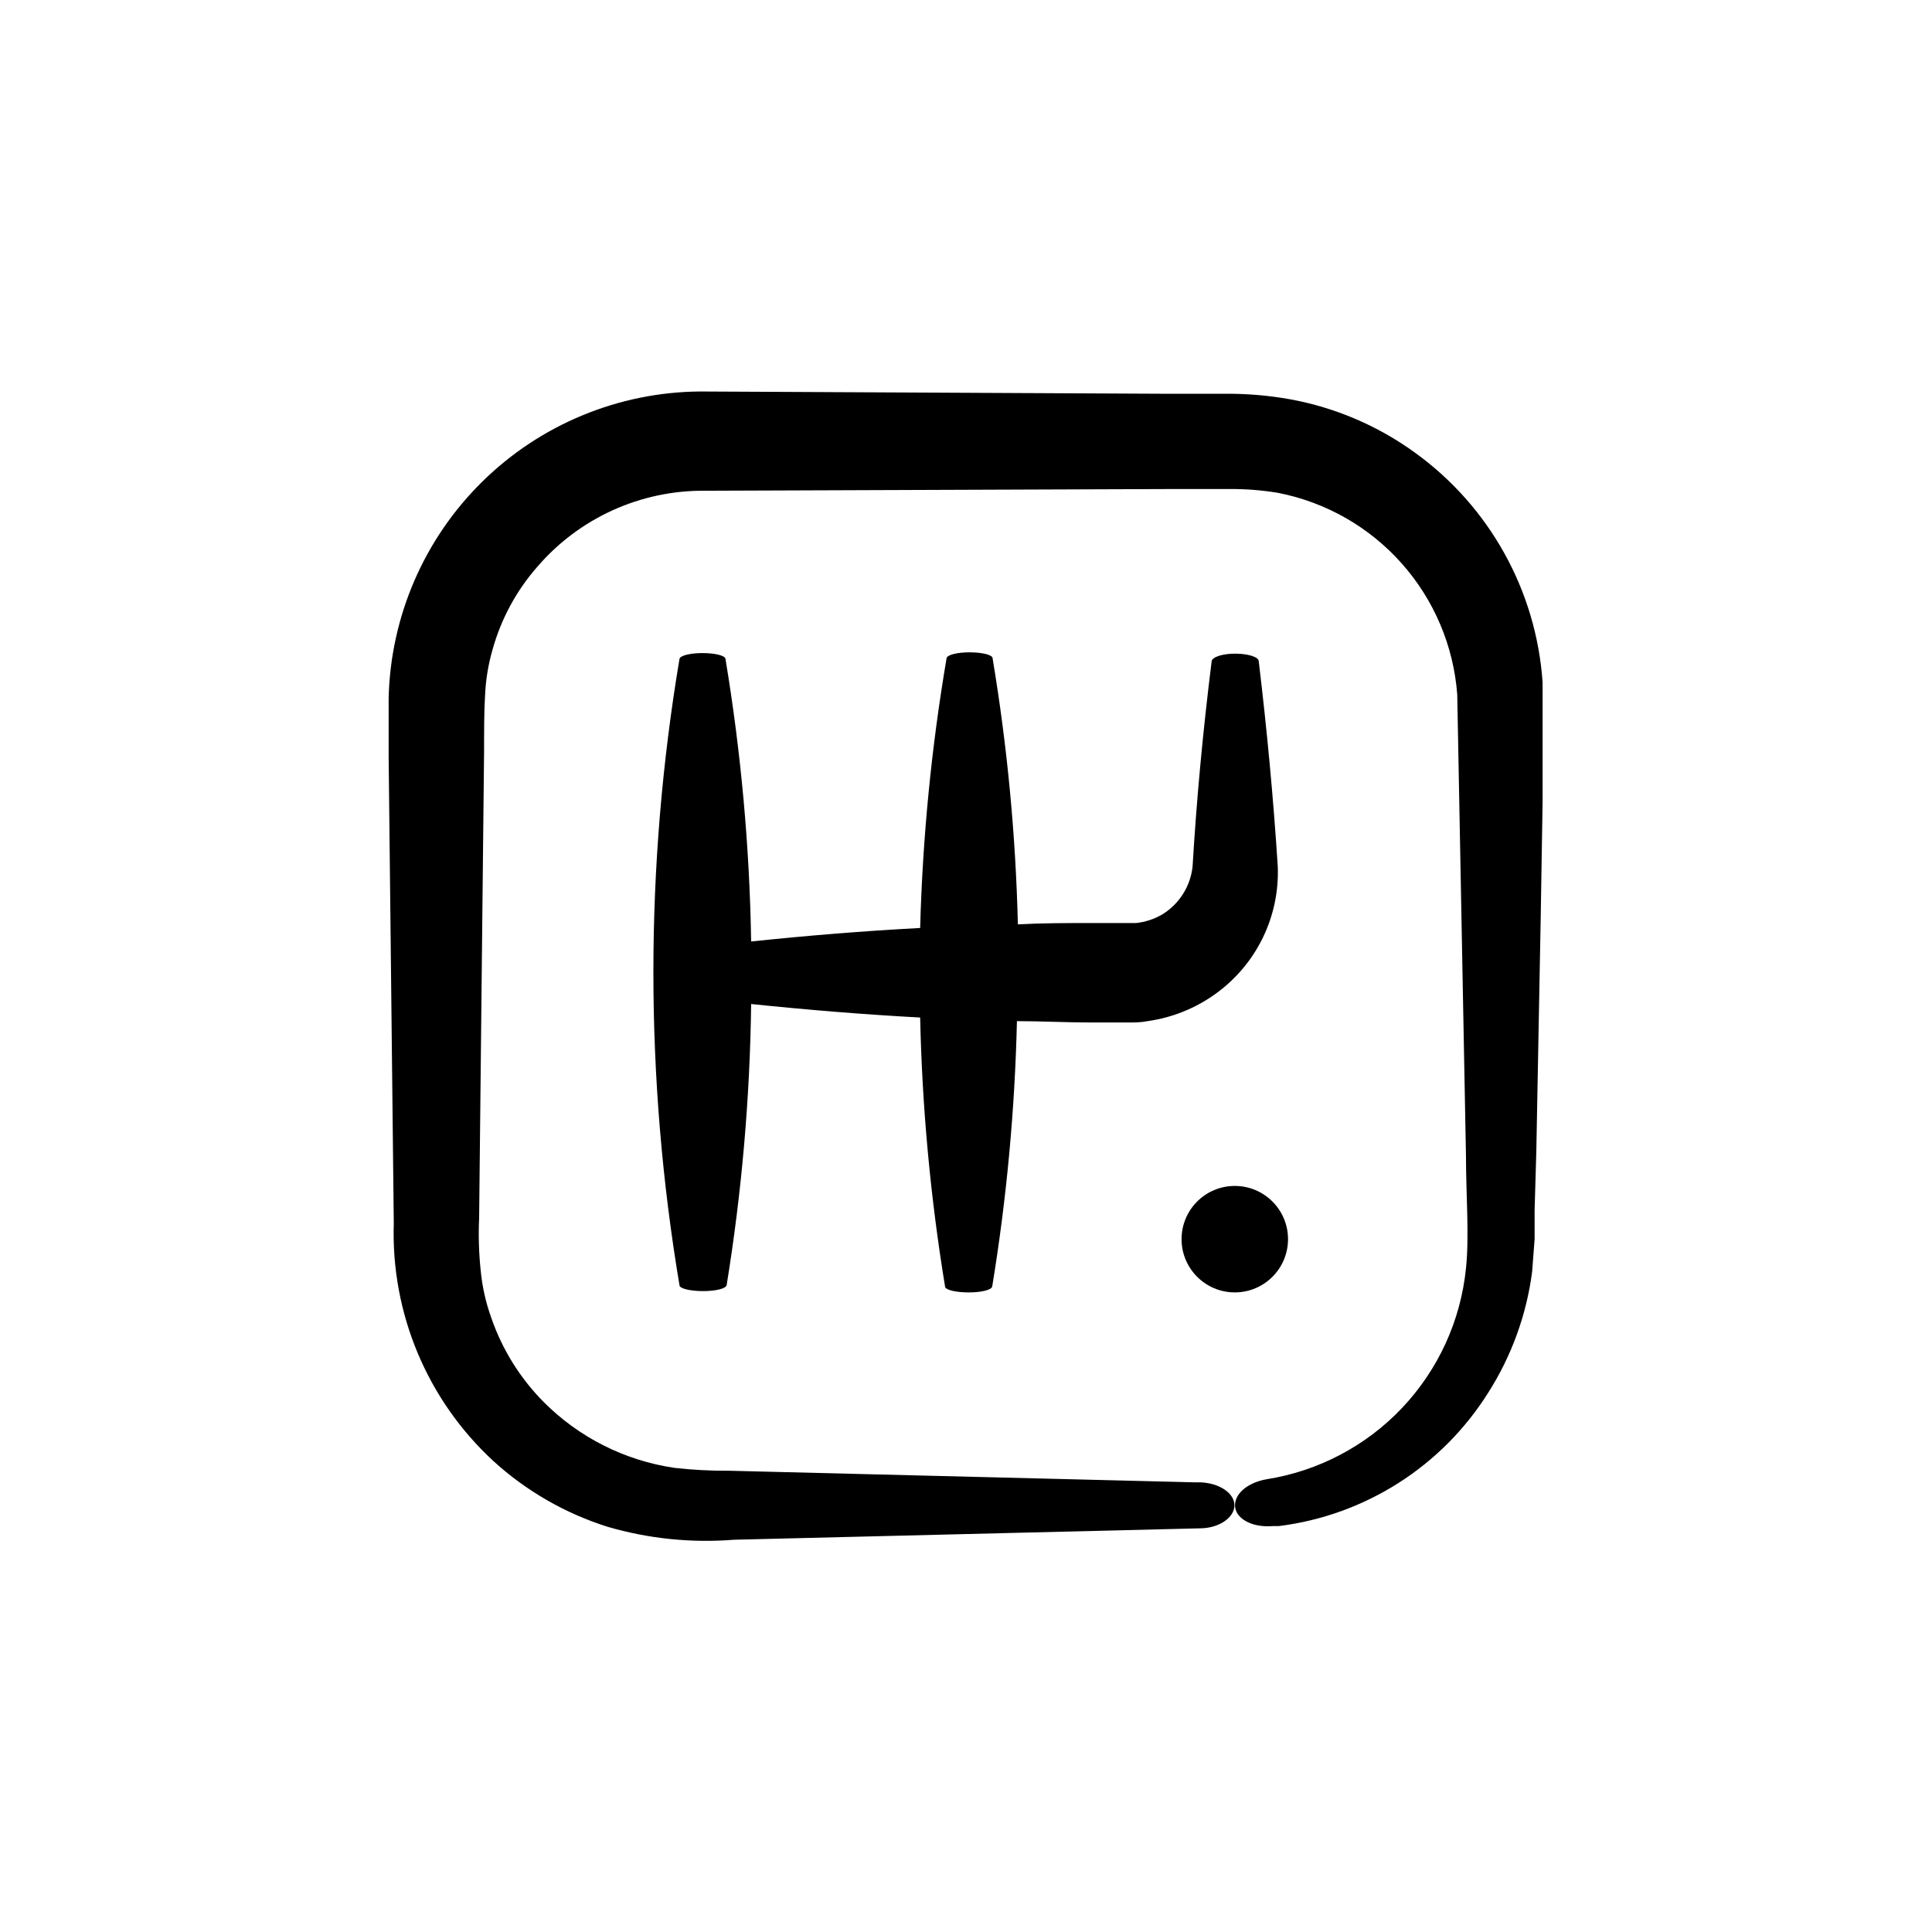
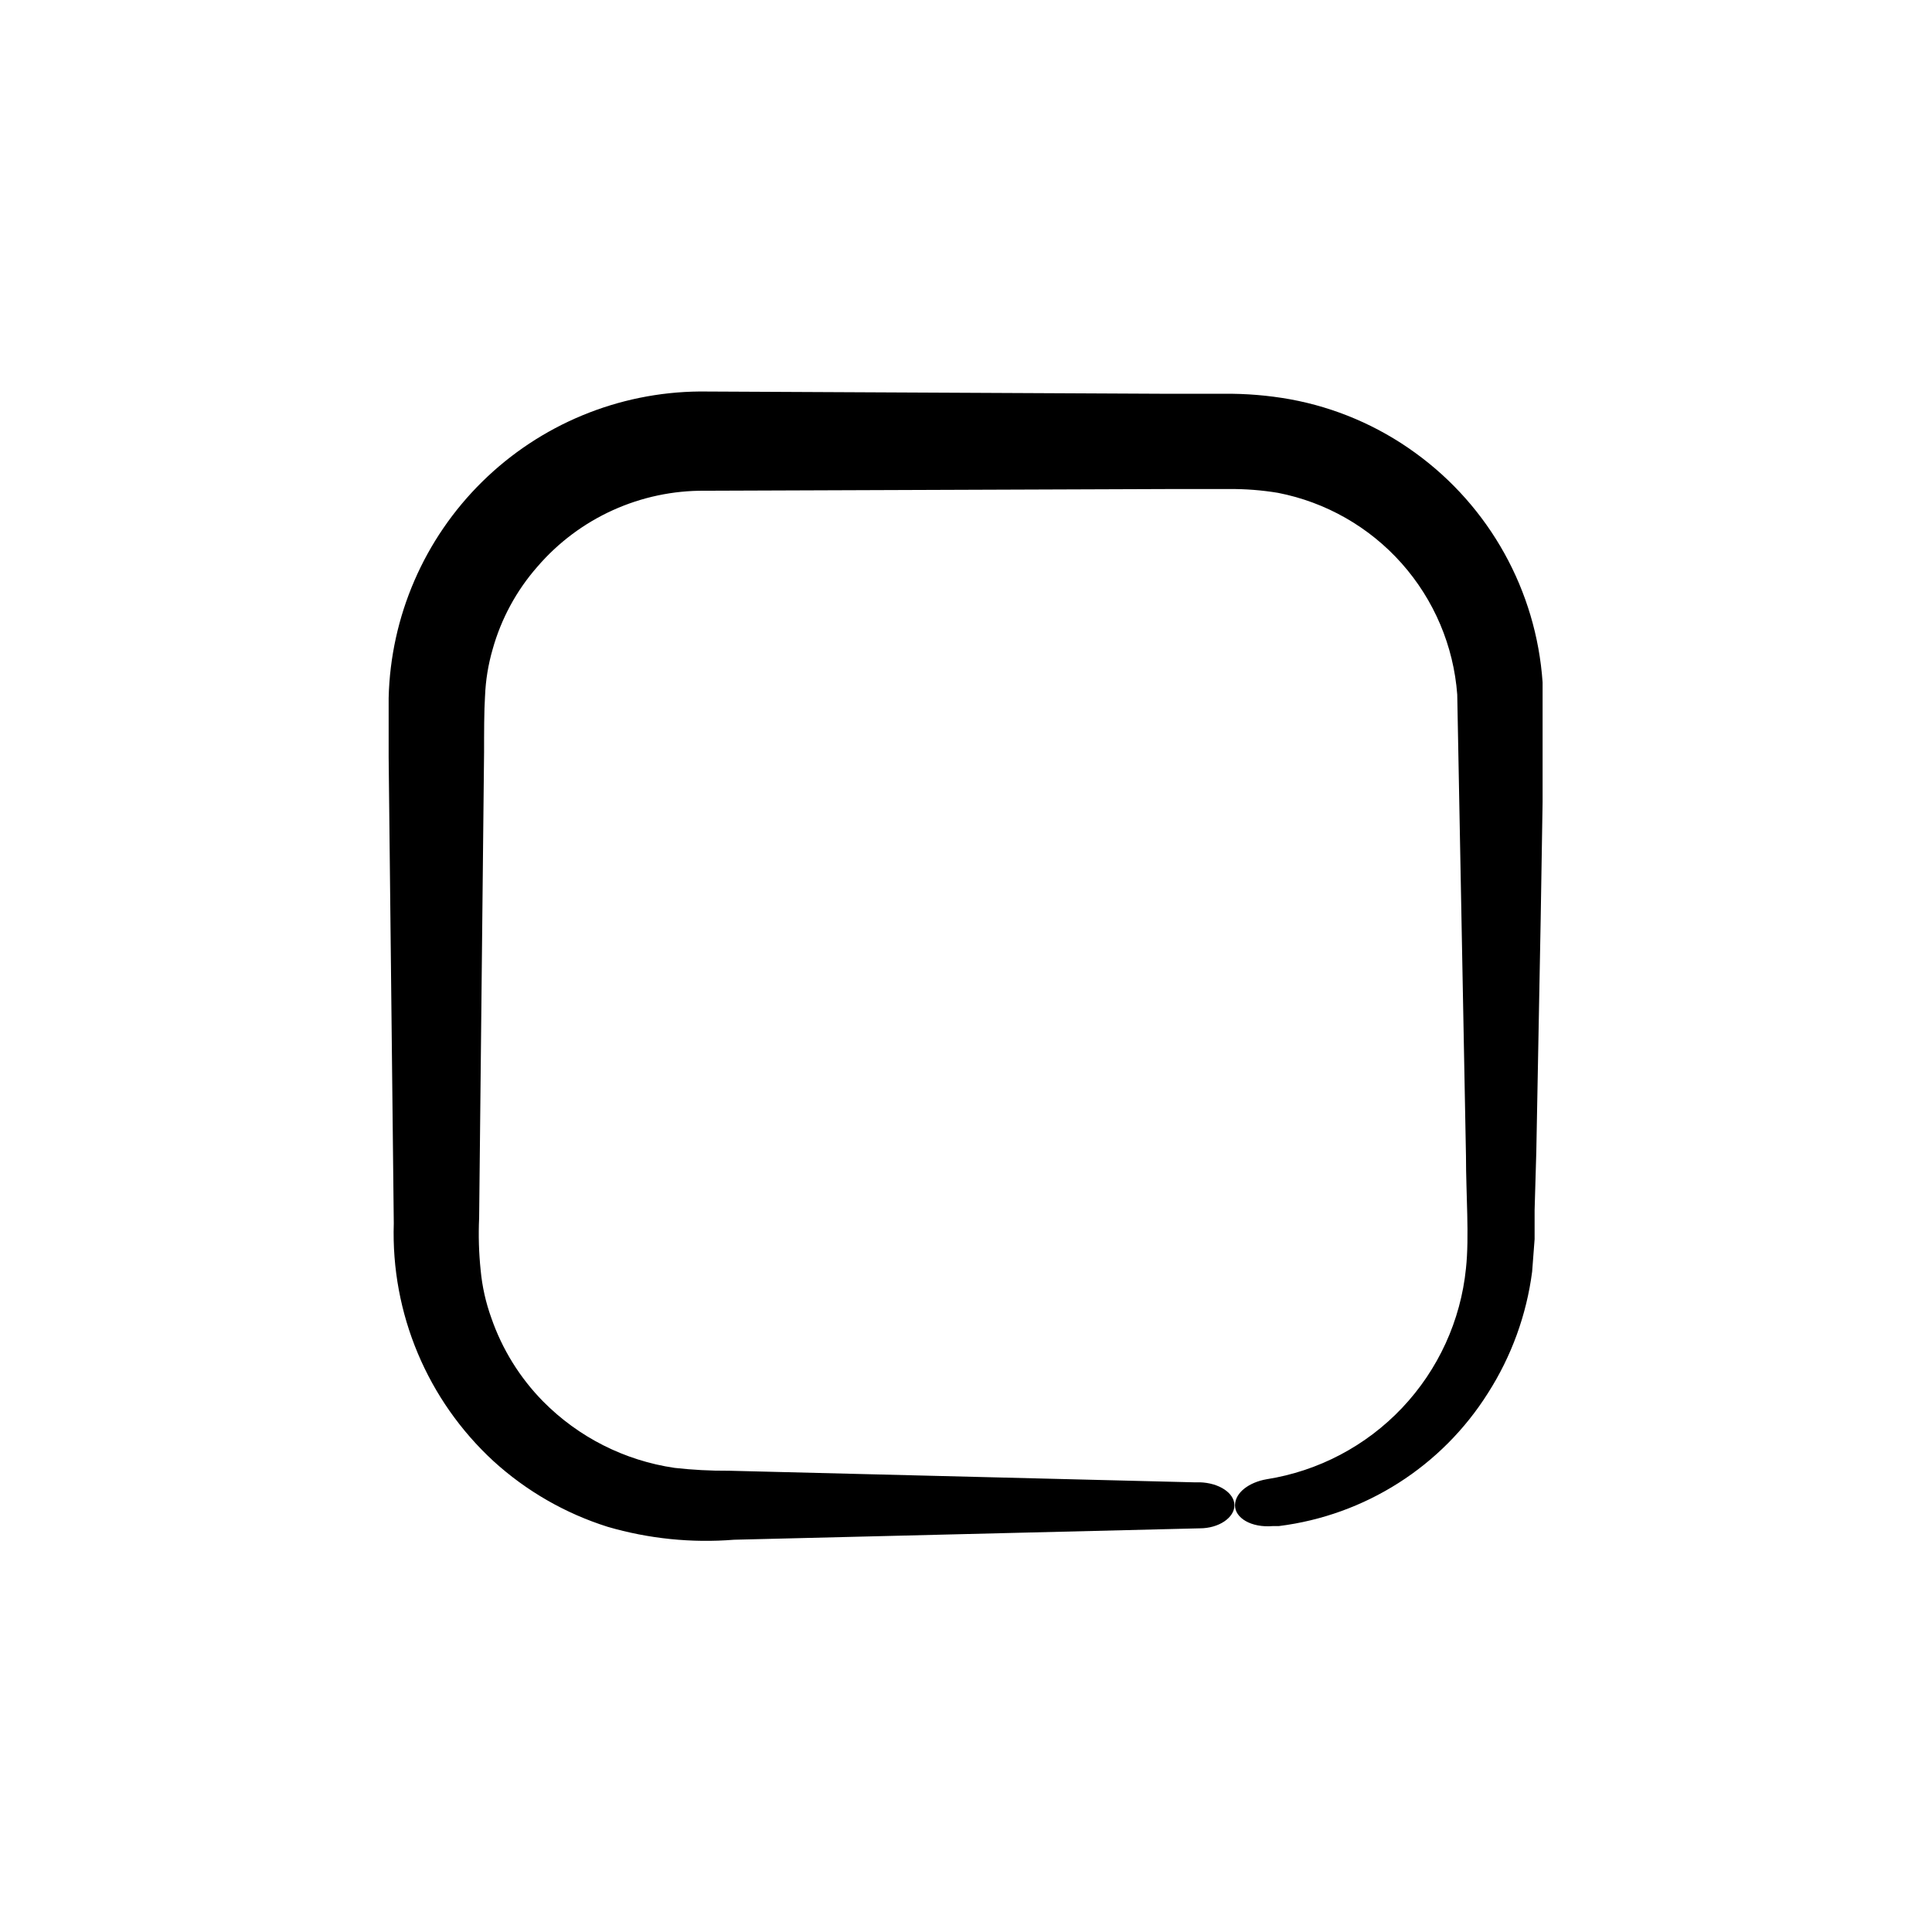
<svg xmlns="http://www.w3.org/2000/svg" fill="#000000" width="800px" height="800px" version="1.1" viewBox="144 144 512 512">
  <g>
    <path d="m519 263.97c-9.836-7.137-21.148-11.973-33.102-14.156-5.785-1.035-11.656-1.523-17.531-1.461h-15.418l-123.48-0.605c-21.602 0.18-42.289 8.754-57.68 23.91s-24.285 35.707-24.793 57.305v15.77l1.359 123.48c-0.766 23.855 8.887 46.863 26.449 63.027 8.699 7.914 19.016 13.844 30.23 17.379 10.867 3.168 22.219 4.328 33.504 3.426l123.43-3.023c5.039 0 9.168-2.82 9.168-6.098 0-3.273-4.082-5.945-9.168-6.098l-1.512 0.004-123.38-3.074v0.004c-4.781 0.027-9.559-0.223-14.309-0.758-13.23-1.934-25.469-8.121-34.863-17.633-6.156-6.266-10.836-13.82-13.703-22.117-1.473-4.078-2.422-8.328-2.824-12.645-0.48-4.602-0.613-9.234-0.402-13.855l1.309-123.43c0-5.039 0-10.934 0.25-14.812h0.004c0.16-4.215 0.84-8.395 2.016-12.445 2.258-8.082 6.305-15.555 11.84-21.863 11.129-12.949 27.41-20.324 44.484-20.152l123.48-0.453h15.418c4.32-0.035 8.633 0.301 12.895 1.008 12.684 2.469 24.203 9.039 32.789 18.699 8.582 9.656 13.758 21.867 14.723 34.754l2.316 122.32c0 10.078 0.906 21.312 0 29.727-1.391 13.859-7.34 26.863-16.91 36.984-9.57 10.117-22.23 16.777-35.988 18.938-4.535 0.805-8.262 3.477-8.312 6.852-0.051 3.375 4.281 6.047 10.078 5.543h1.562-0.004c22.824-2.856 43.168-15.801 55.418-35.27 6.211-9.723 10.203-20.699 11.688-32.141l0.656-8.613v-7.707l0.453-15.52 1.16-61.715 0.504-30.883v-15.418-16.324c-1.672-24.301-14.059-46.602-33.805-60.863z" />
-     <path d="m482.62 373.6c-1.16-18.137-2.871-36.223-5.039-54.359 0-1.16-2.922-2.016-6.246-2.016-3.324 0-6.047 0.855-6.246 2.016l-0.004 0.152c-2.266 18.086-3.981 36.375-5.039 54.262v-0.004c-0.57 5.254-3.547 9.945-8.059 12.695-2.133 1.242-4.5 2.016-6.953 2.269h-12.09c-6.398 0-12.797 0-19.195 0.352-0.574-23.641-2.812-47.207-6.703-70.531 0-0.906-2.82-1.562-6.098-1.562-3.273 0-5.945 0.656-6.098 1.562h0.004c-4.019 23.633-6.359 47.523-7.004 71.488-15.113 0.805-29.875 2.016-44.789 3.578-0.41-25.09-2.684-50.113-6.801-74.867 0-0.906-2.82-1.562-6.098-1.562-3.273 0-5.945 0.656-6.098 1.562h0.004c-9.219 54.934-9.219 111.02 0 165.96 0 0.906 2.922 1.562 6.246 1.562 3.324 0 6.047-0.656 6.246-1.562h0.004c4.004-24.645 6.176-49.551 6.496-74.516 15.113 1.562 29.875 2.769 44.789 3.578 0.523 23.887 2.727 47.711 6.602 71.289 0 0.906 2.922 1.562 6.246 1.562s6.047-0.656 6.246-1.562c3.816-23.266 6.004-46.766 6.551-70.332 6.5 0 13 0.352 19.496 0.352h10.078c1.664 0 3.273 0 5.039-0.352 6.574-0.918 12.824-3.445 18.188-7.356 10.723-7.785 16.848-20.414 16.324-33.656z" />
-     <path d="m485.34 472.39c0 7.793-6.316 14.109-14.105 14.109-7.793 0-14.109-6.316-14.109-14.109 0-7.789 6.316-14.105 14.109-14.105 7.789 0 14.105 6.316 14.105 14.105" />
  </g>
</svg>